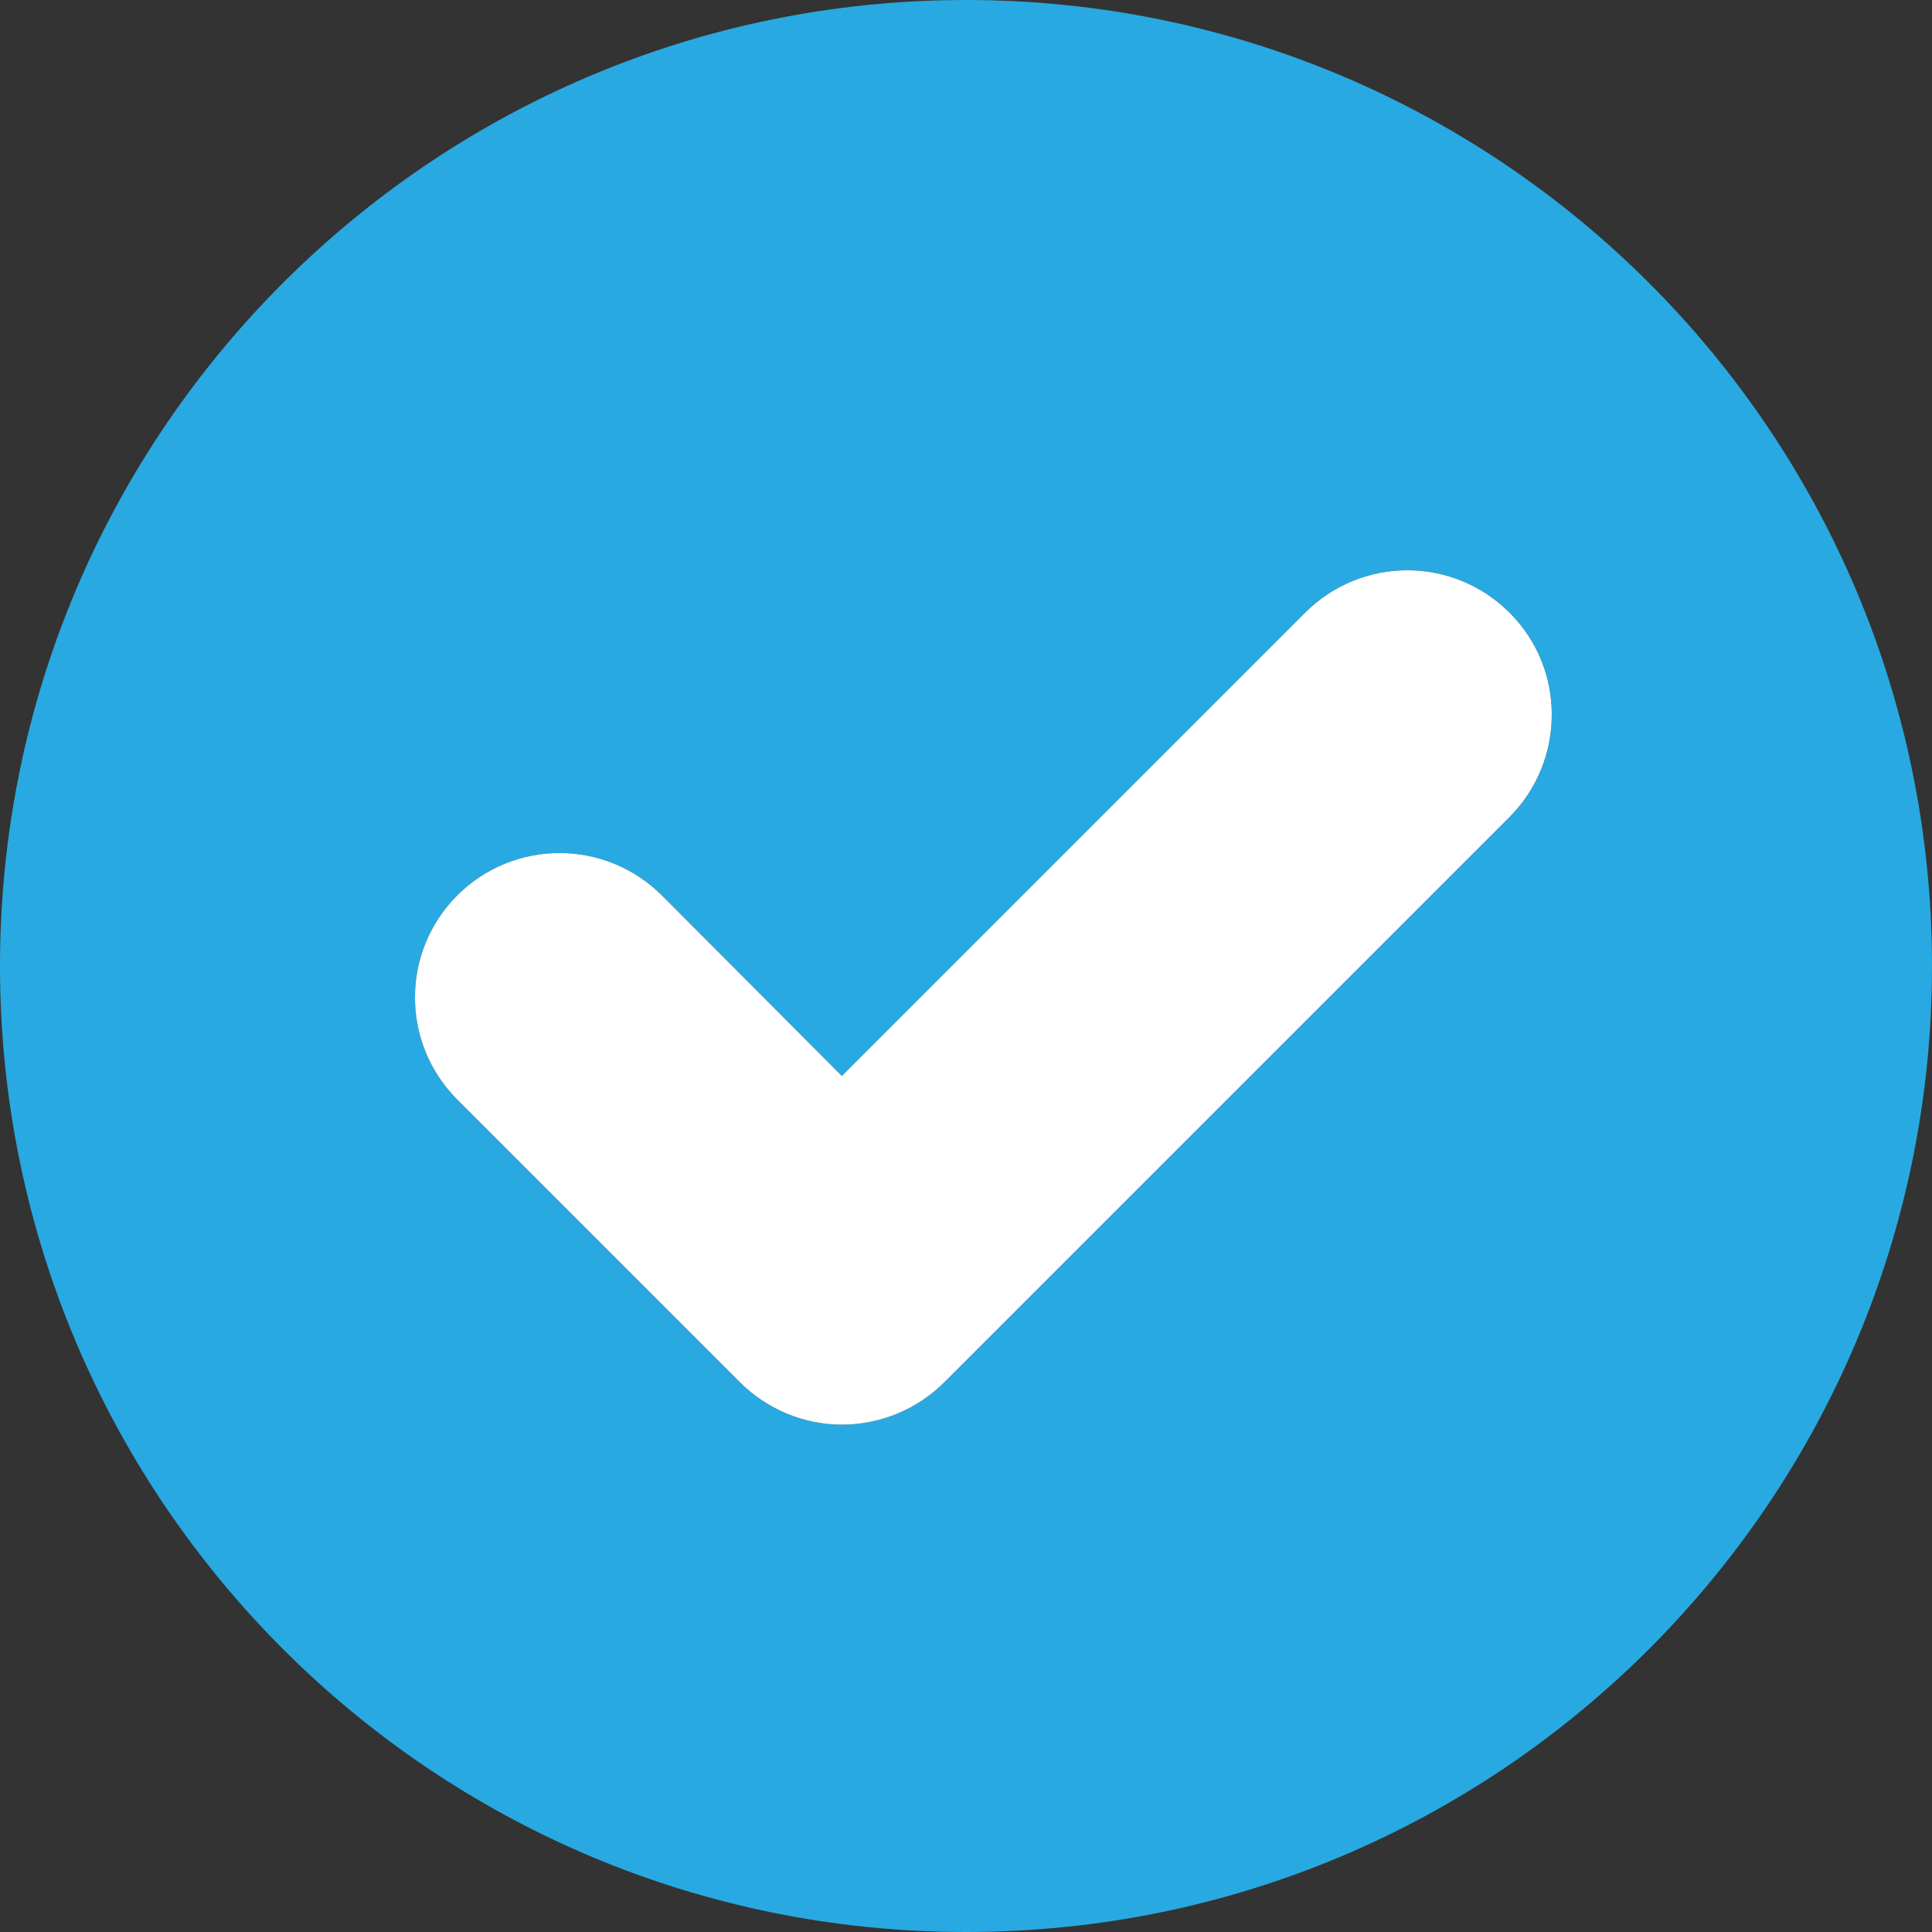
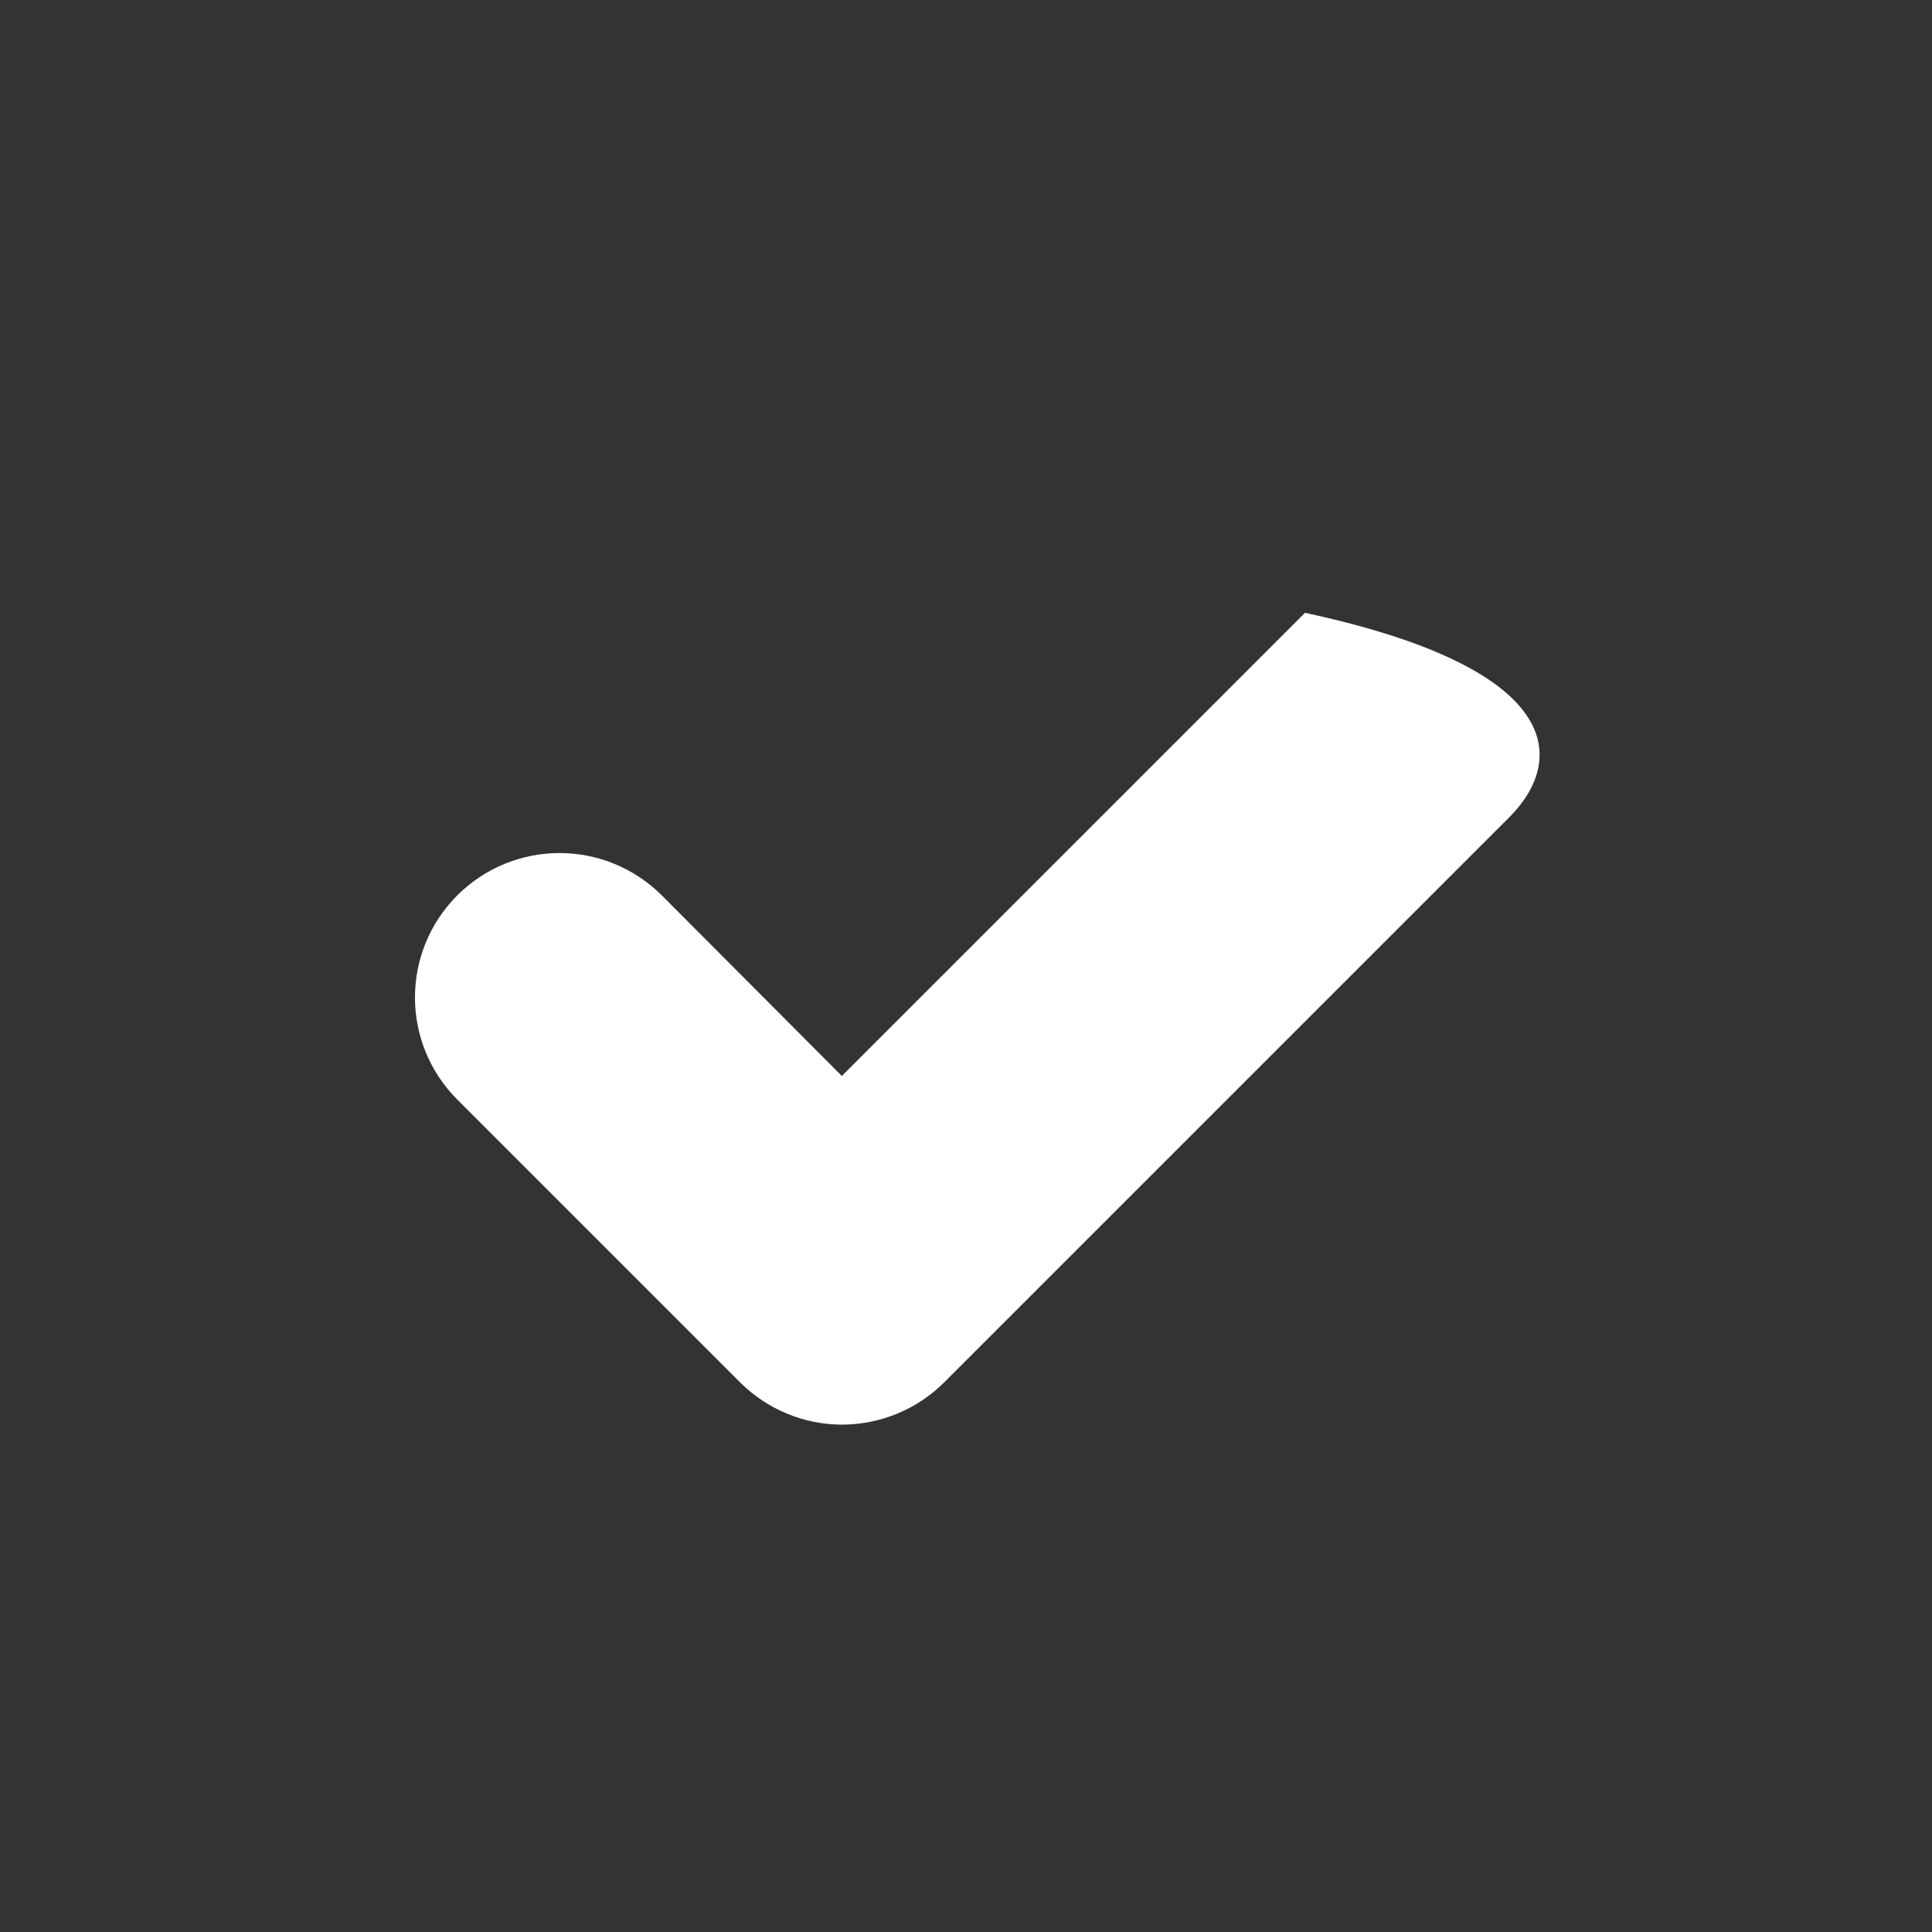
<svg xmlns="http://www.w3.org/2000/svg" fill="#000000" height="340.8" preserveAspectRatio="xMidYMid meet" version="1" viewBox="79.6 79.6 340.8 340.8" width="340.8" zoomAndPan="magnify">
  <rect x="79.6" y="79.6" width="340.8" height="340.8" fill="#333333" stroke="none" />
  <g>
    <g id="change1_1">
-       <path d="M250,79.6c-94.1,0-170.4,76.3-170.4,170.4c0,94.1,76.3,170.4,170.4,170.4c94.1,0,170.4-76.3,170.4-170.4 C420.4,155.9,344.1,79.6,250,79.6z M345.9,223.7l-99.7,99.7c-4.8,4.8-11.3,7.5-18.1,7.5c-6.7,0-13.2-2.7-18-7.5l-49.8-49.8 c-10-10-10-26.1,0-36.1c10-9.9,26-9.9,36,0l31.8,31.9l81.7-81.7c10-10,26.1-10,36.1,0C355.8,197.6,355.8,213.7,345.9,223.7z" fill="#28a9e2" />
-     </g>
+       </g>
    <g id="change2_1">
-       <path d="M345.9,223.7l-99.7,99.7c-4.8,4.8-11.3,7.5-18.1,7.5c-6.7,0-13.2-2.7-18-7.5l-49.8-49.8c-10-10-10-26.1,0-36.1 c10-9.9,26-9.9,36,0l31.8,31.9l81.7-81.7c10-10,26.1-10,36.1,0C355.8,197.6,355.8,213.7,345.9,223.7z" fill="#ffffff" />
+       <path d="M345.9,223.7l-99.7,99.7c-4.8,4.8-11.3,7.5-18.1,7.5c-6.7,0-13.2-2.7-18-7.5l-49.8-49.8c-10-10-10-26.1,0-36.1 c10-9.9,26-9.9,36,0l31.8,31.9l81.7-81.7C355.8,197.6,355.8,213.7,345.9,223.7z" fill="#ffffff" />
    </g>
  </g>
</svg>